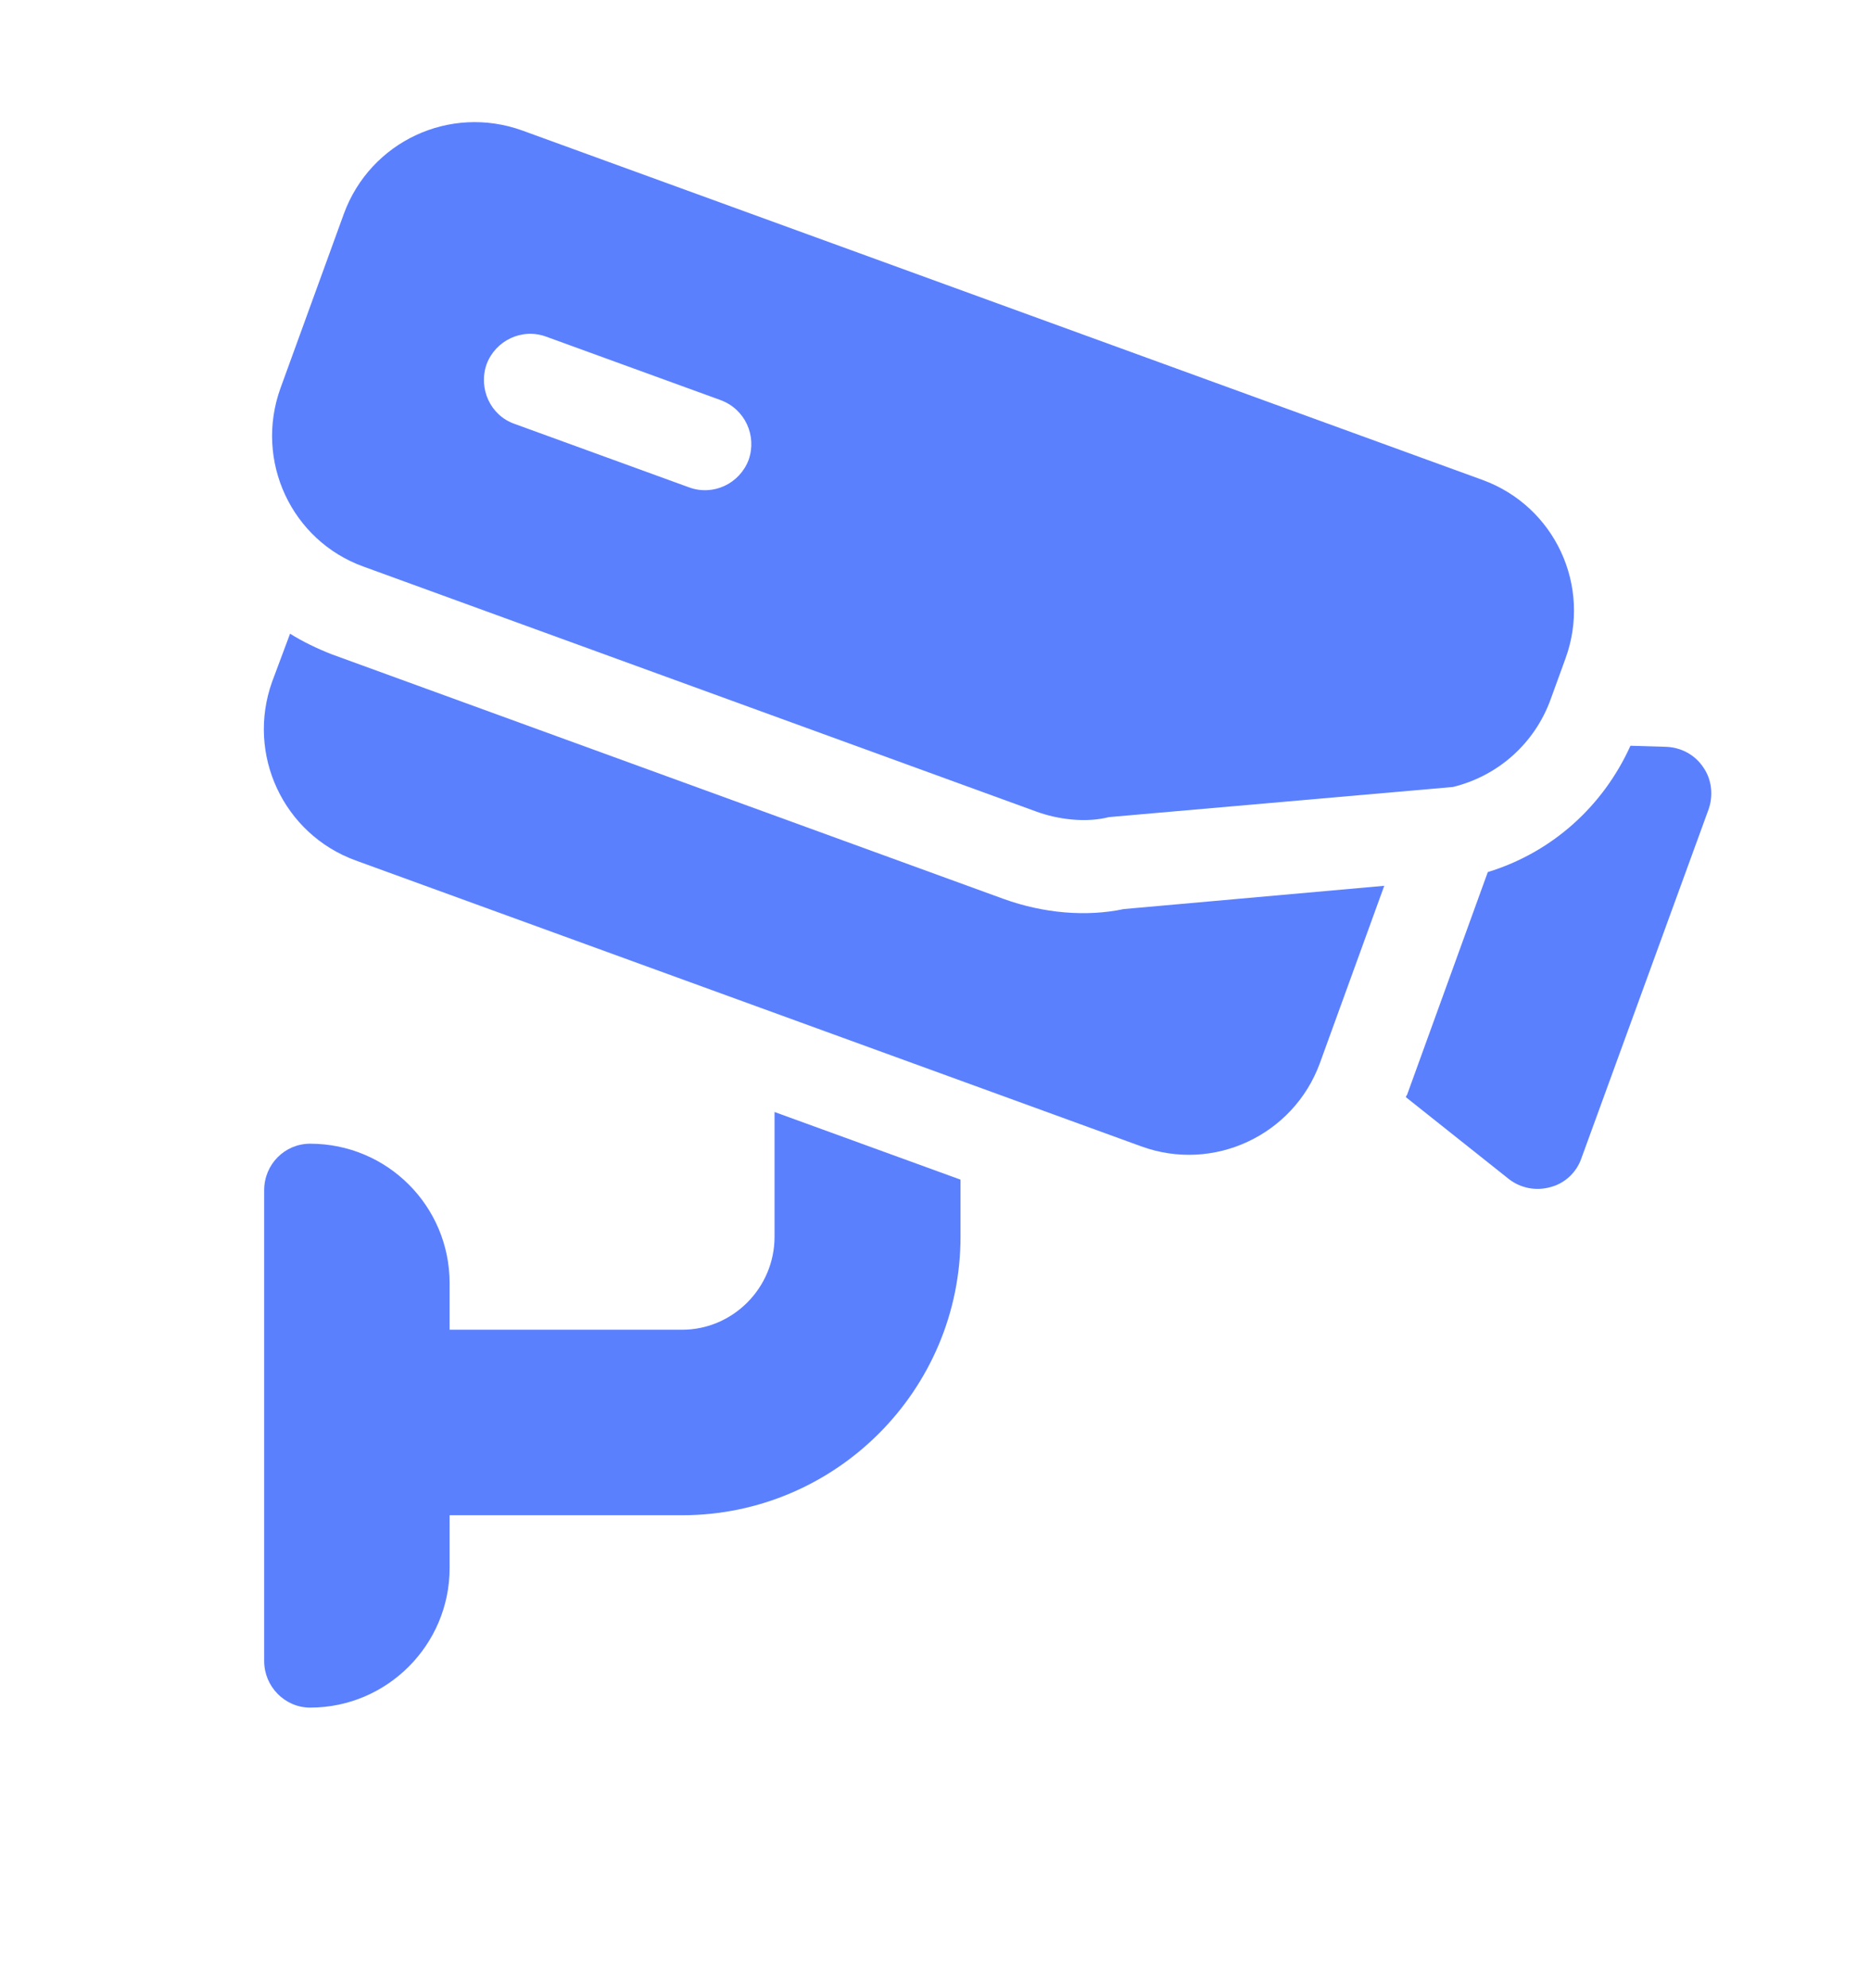
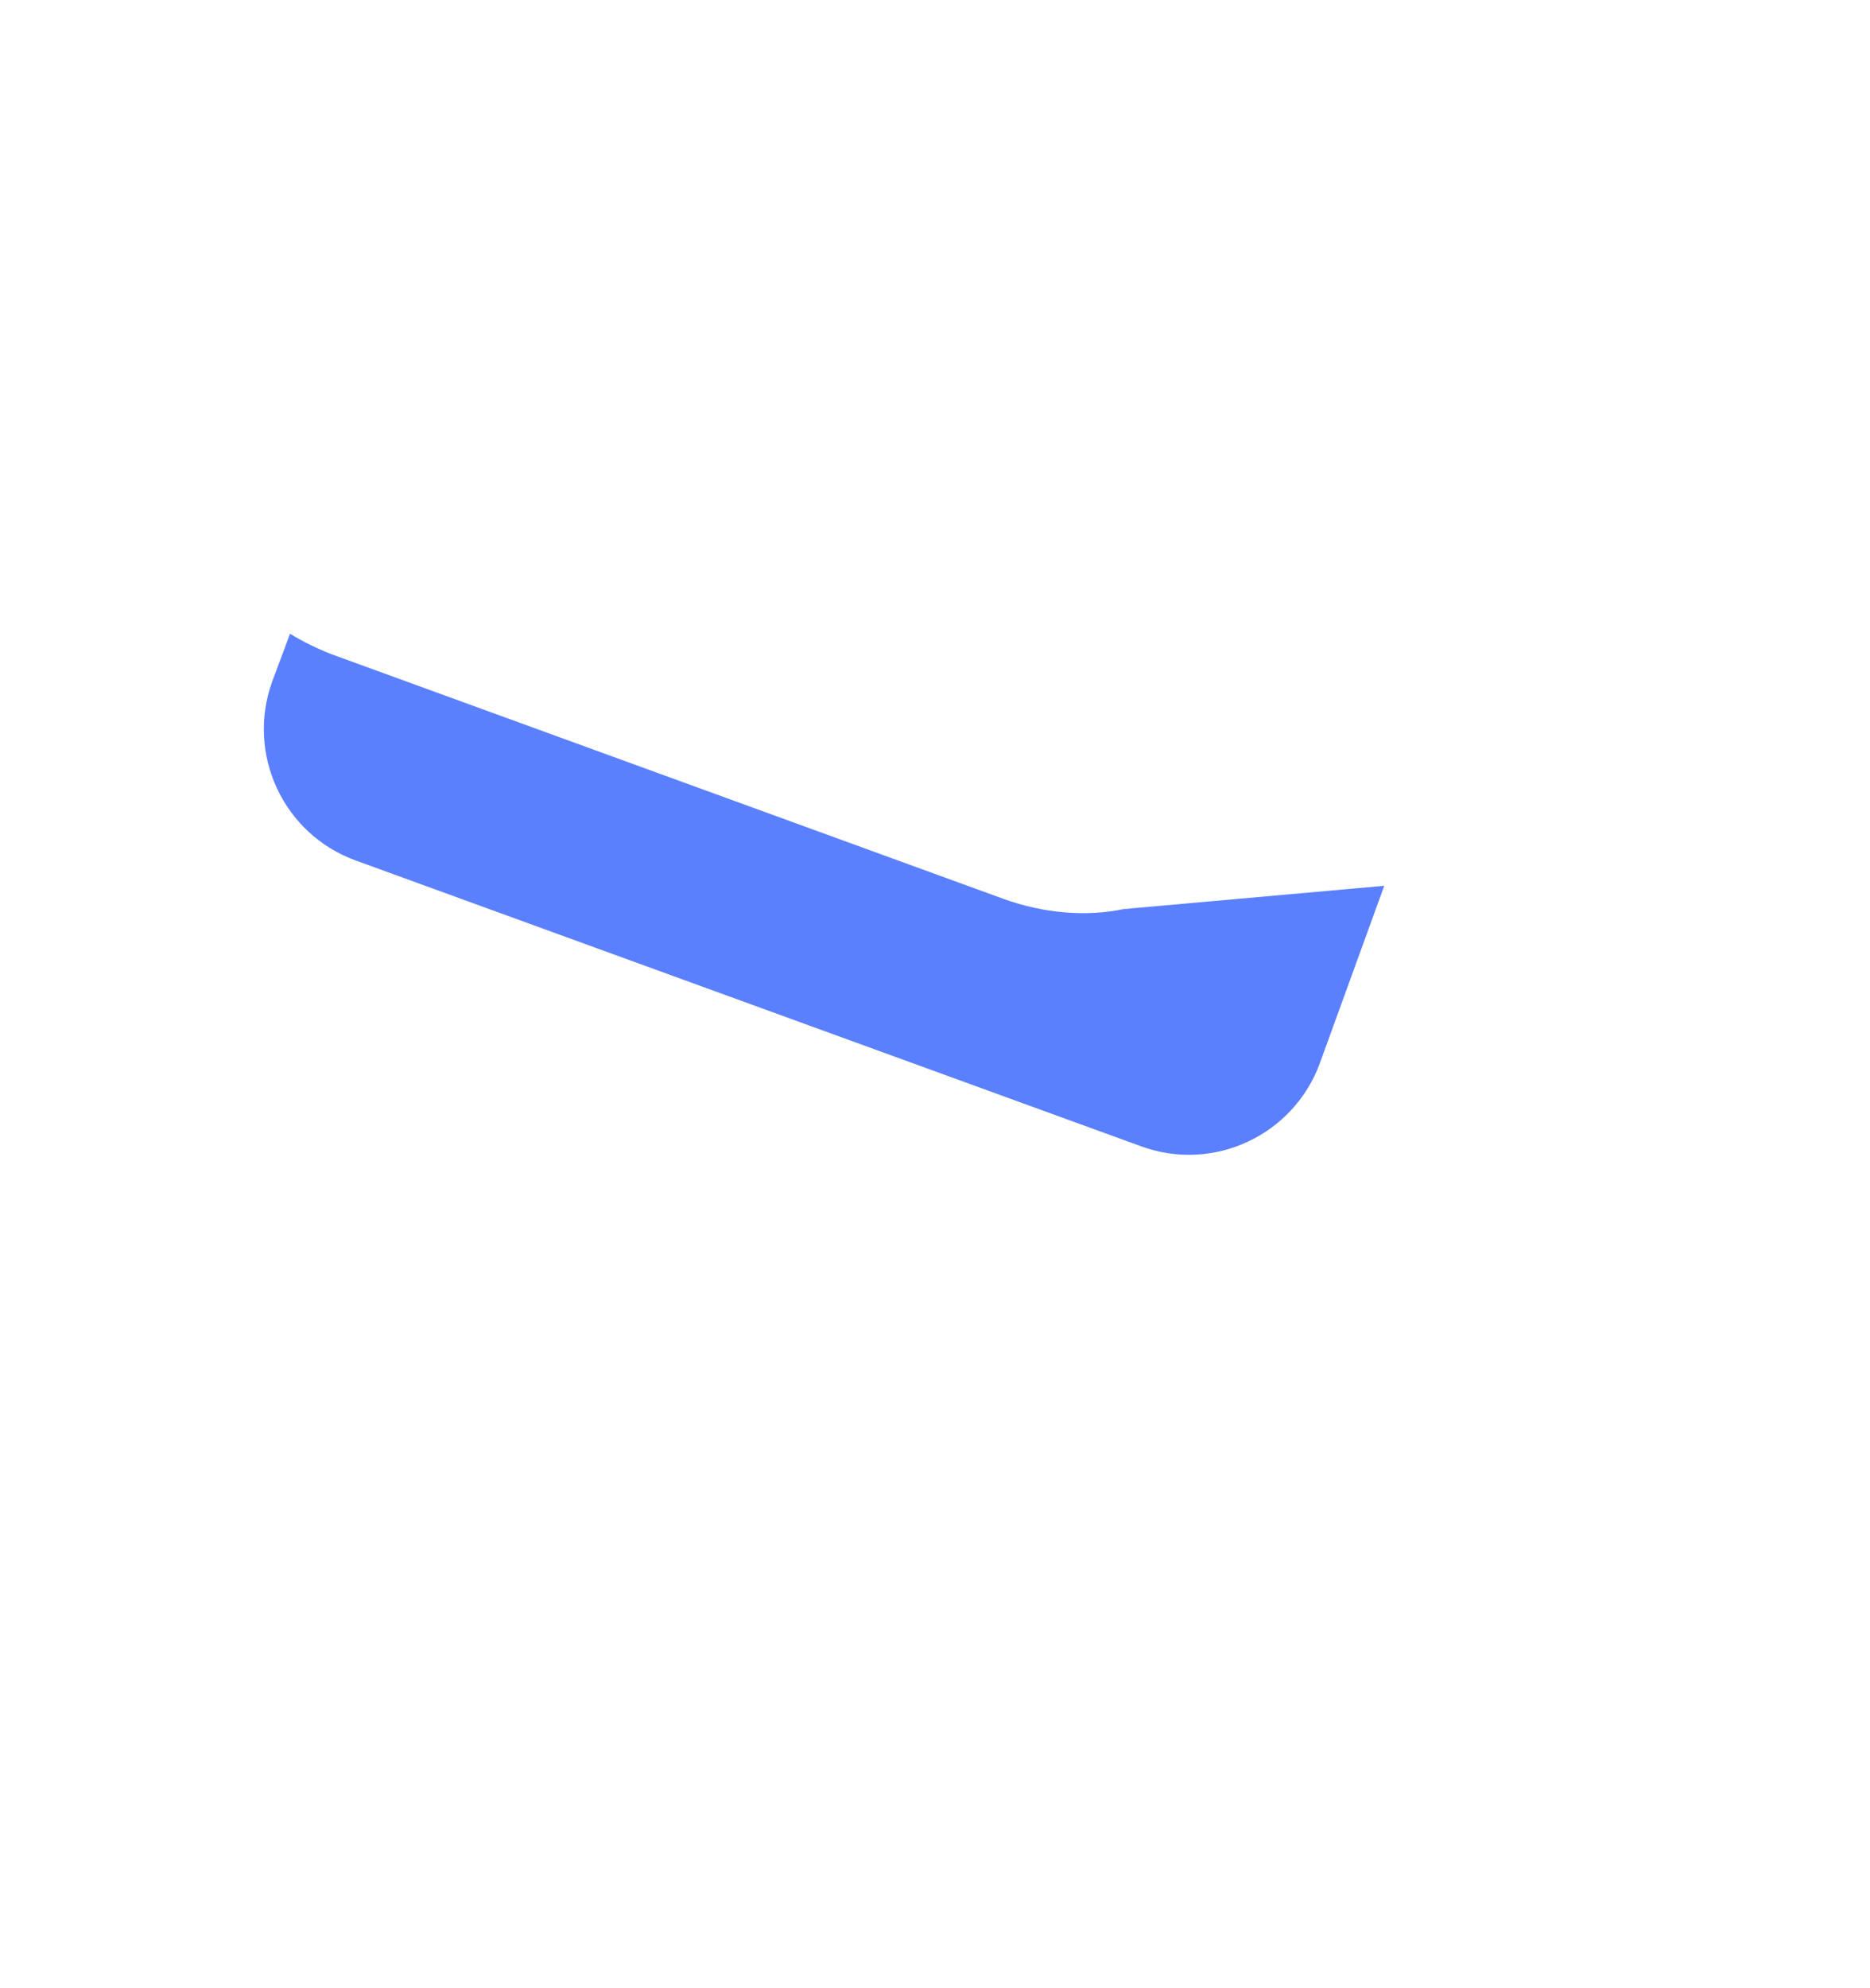
<svg xmlns="http://www.w3.org/2000/svg" width="41.394" height="44" viewBox="7 0 35.394 35" fill="none">
  <g>
-     <path id="Vector" d="M39.24 13.21C39.08 12.97 38.82 12.83 38.53 12.82L37.86 12.8C37.34 13.95 36.37 14.82 35.16 15.19L33.63 19.41C33.62 19.42 33.61 19.43 33.61 19.45L35.56 21C35.78 21.17 36.07 21.23 36.35 21.15C36.62 21.08 36.84 20.87 36.93 20.61L39.34 14C39.43 13.74 39.4 13.44 39.24 13.21Z" fill="#5B80FE" fill-opacity="1" fill-rule="nonzero" />
    <path id="Vector" d="M28.27 15.89C27.56 16.04 26.75 15.97 26 15.7L13.28 11.07L13.28 11.07C13 10.96 12.73 10.83 12.49 10.68L12.15 11.59C11.66 12.96 12.36 14.47 13.73 14.97L28.6 20.38C29.97 20.88 31.48 20.17 31.98 18.81L33.2 15.45L28.27 15.89Z" fill="#5B80FE" fill-opacity="1" fill-rule="nonzero" />
-     <path id="Vector" d="M35.06 7.77L16.89 1.16C15.51 0.66 14.01 1.37 13.51 2.73L12.31 6.03C11.81 7.41 12.52 8.92 13.88 9.41L26.6 14.04C27.03 14.2 27.56 14.26 27.99 14.15L34.5 13.58C35.36 13.37 36.05 12.75 36.35 11.92L36.63 11.15C37.13 9.78 36.43 8.27 35.06 7.77ZM21.17 7.39C21 7.84 20.5 8.08 20.04 7.91L16.74 6.71C16.28 6.55 16.05 6.04 16.21 5.58C16.38 5.13 16.88 4.89 17.34 5.06L20.64 6.26C21.1 6.43 21.33 6.93 21.17 7.39Z" fill="#5B80FE" fill-opacity="1" fill-rule="nonzero" />
-     <path id="Vector" d="M21.66 19.73L21.66 22.09C21.66 23.06 20.87 23.85 19.91 23.85L15.51 23.85L15.51 22.97C15.51 21.51 14.33 20.33 12.87 20.33C12.39 20.33 12 20.72 12 21.21L12 30.12C12 30.6 12.39 31 12.87 31C14.33 31 15.51 29.81 15.51 28.36L15.51 27.36L19.91 27.36C22.81 27.36 25.18 25 25.18 22.09L25.18 21.01L21.66 19.73Z" fill="#5B80FE" fill-opacity="1" fill-rule="nonzero" />
  </g>
</svg>